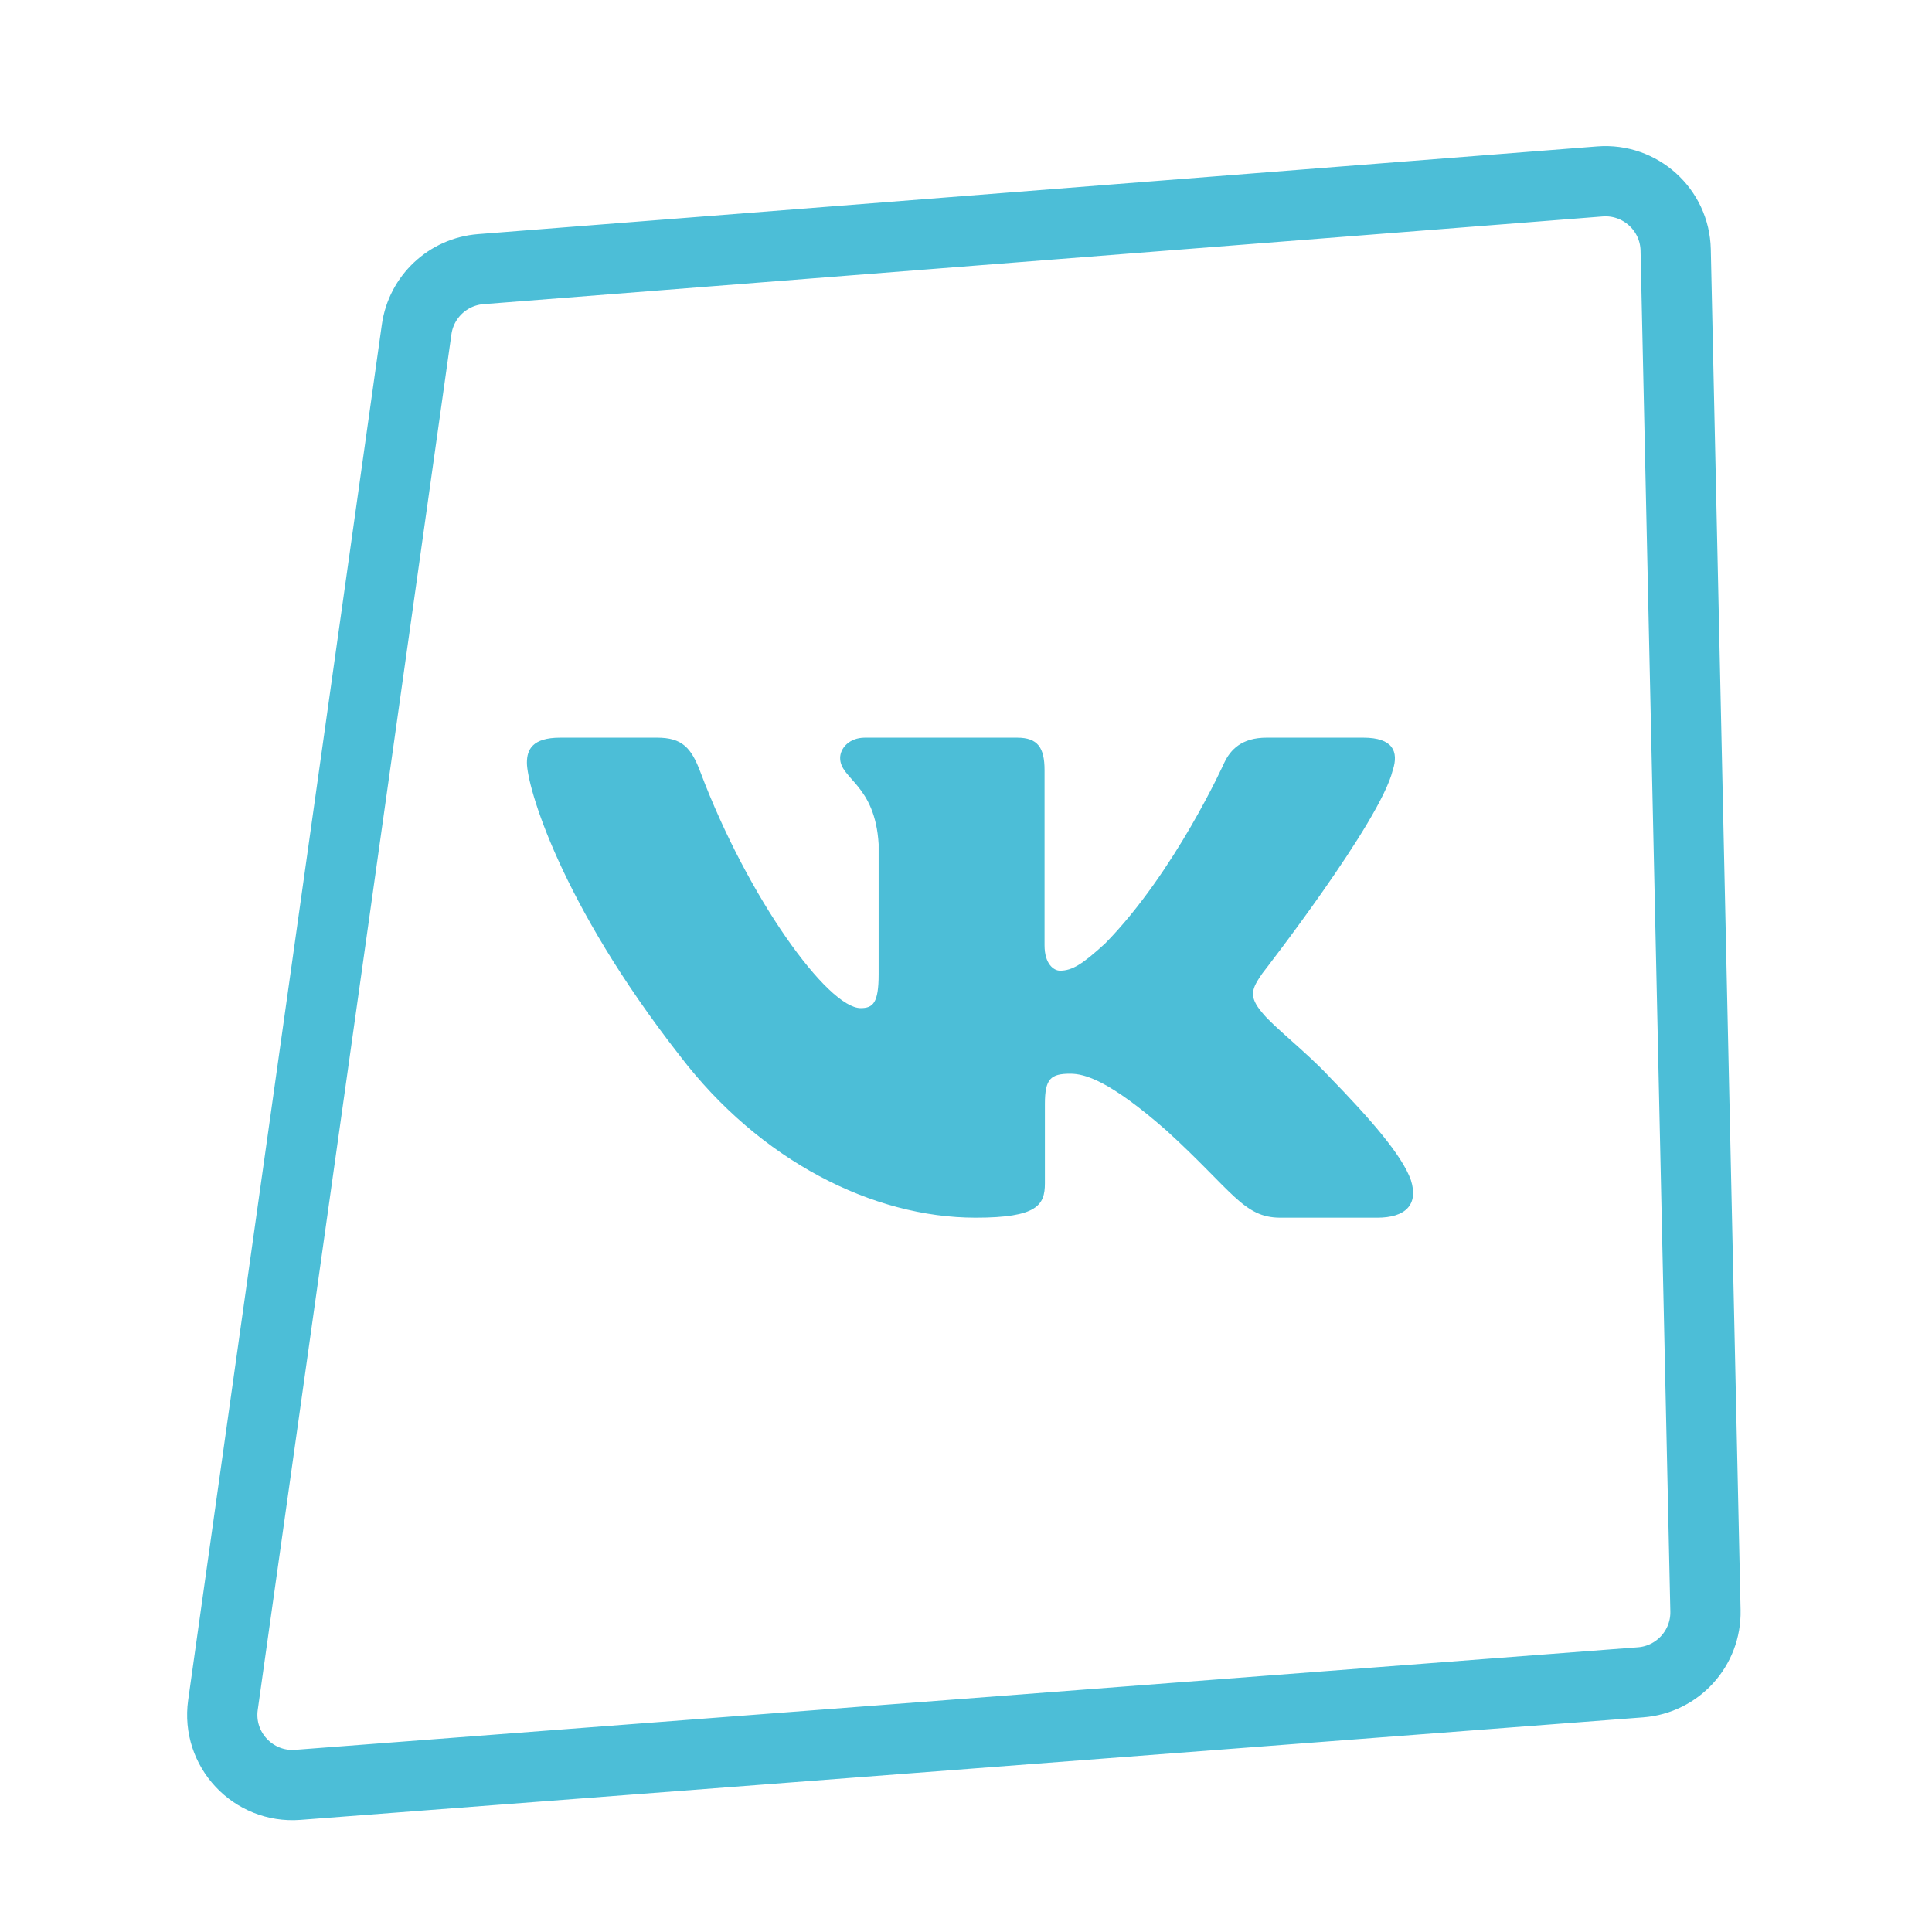
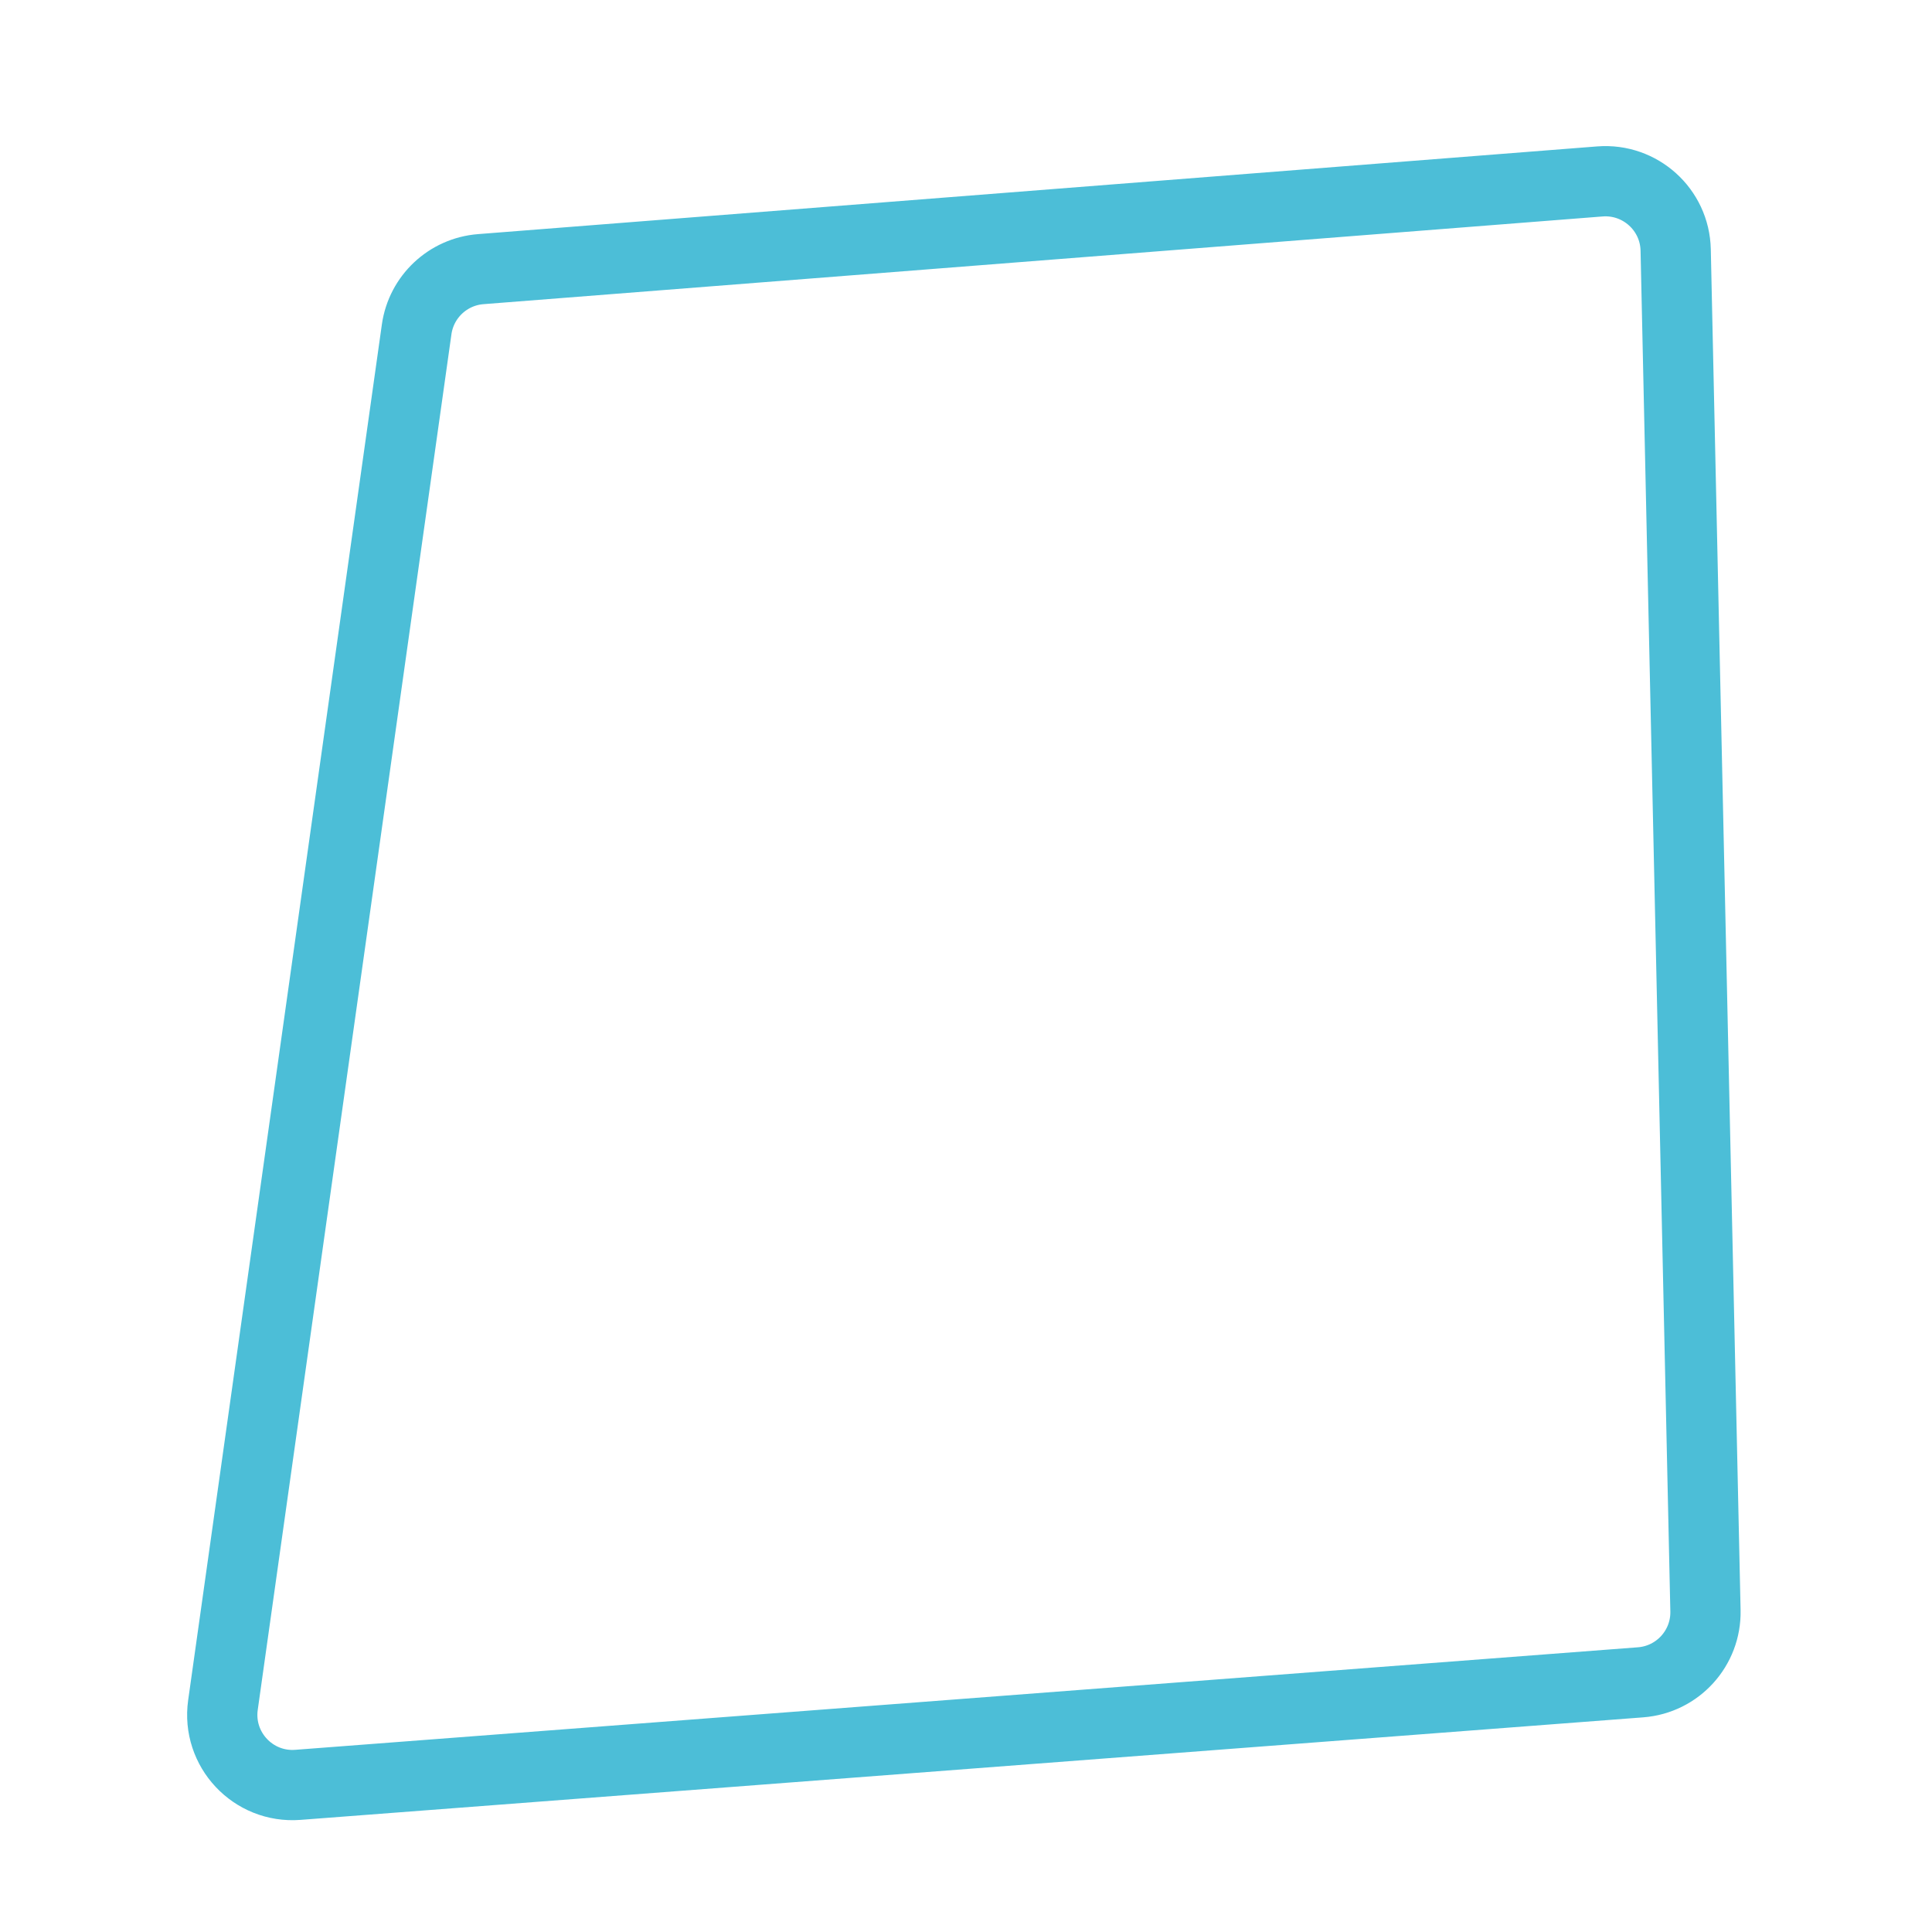
<svg xmlns="http://www.w3.org/2000/svg" width="55" height="55" viewBox="0 0 55 55" fill="none">
  <path d="M45.547 5.165L13.685 7.662C12.75 7.736 11.992 8.449 11.861 9.377L6.347 48.538C6.169 49.803 7.206 50.908 8.479 50.811L46.704 47.892C47.763 47.811 48.574 46.916 48.551 45.854L47.703 7.115C47.678 5.967 46.692 5.076 45.547 5.165Z" stroke="#4CBED7" stroke-width="2" />
-   <path fill-rule="evenodd" clip-rule="evenodd" d="M39.65 21.925C39.824 21.392 39.65 21 38.814 21H36.055C35.353 21 35.029 21.339 34.853 21.712C34.853 21.712 33.45 24.832 31.462 26.858C30.819 27.446 30.527 27.633 30.176 27.633C30 27.633 29.736 27.446 29.736 26.912V21.925C29.736 21.285 29.543 21 28.958 21H24.619C24.181 21 23.917 21.297 23.917 21.579C23.917 22.185 24.911 22.326 25.013 24.032V27.739C25.013 28.552 24.853 28.699 24.502 28.699C23.566 28.699 21.29 25.565 19.939 21.979C19.678 21.281 19.413 21 18.707 21H15.946C15.158 21 15 21.339 15 21.712C15 22.378 15.935 25.685 19.357 30.059C21.638 33.046 24.849 34.665 27.775 34.665C29.529 34.665 29.746 34.306 29.746 33.686V31.428C29.746 30.709 29.912 30.566 30.468 30.566C30.878 30.566 31.579 30.753 33.217 32.193C35.088 33.9 35.396 34.665 36.449 34.665H39.208C39.997 34.665 40.392 34.306 40.165 33.595C39.915 32.889 39.021 31.863 37.837 30.646C37.193 29.953 36.228 29.206 35.935 28.832C35.526 28.353 35.643 28.139 35.935 27.712C35.935 27.712 39.299 23.392 39.649 21.925H39.65Z" fill="#4CBED7" />
</svg>